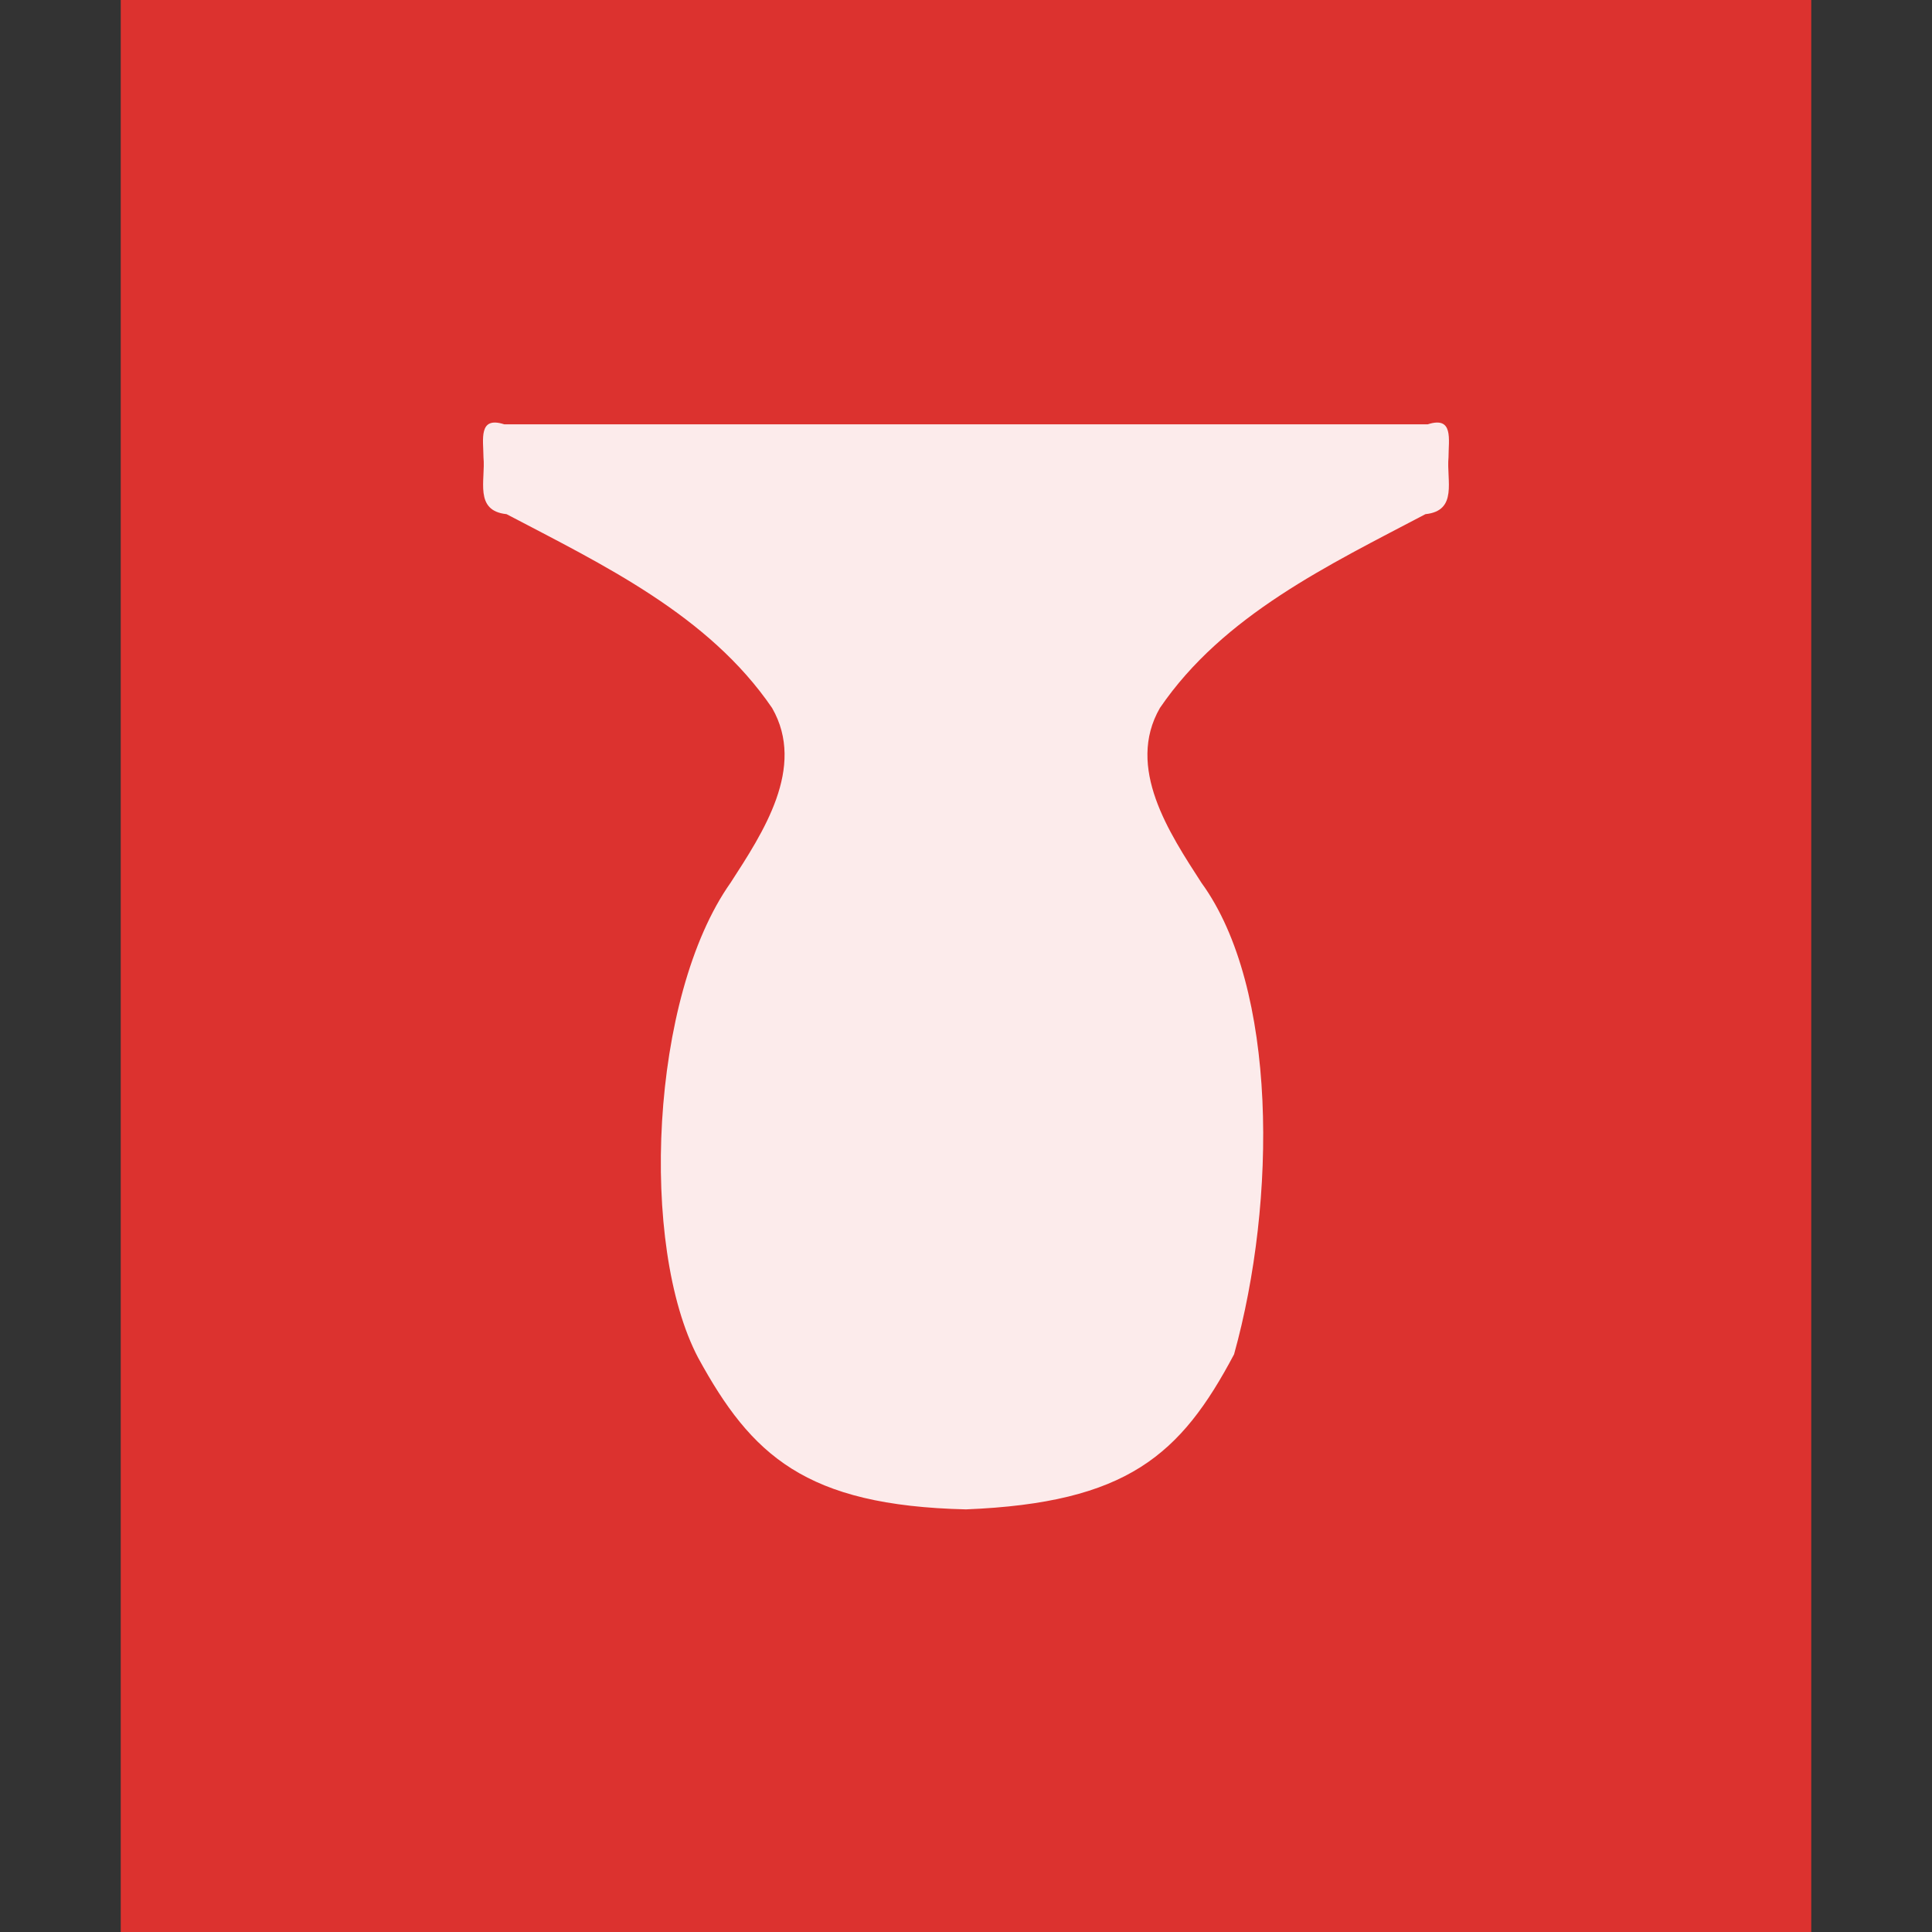
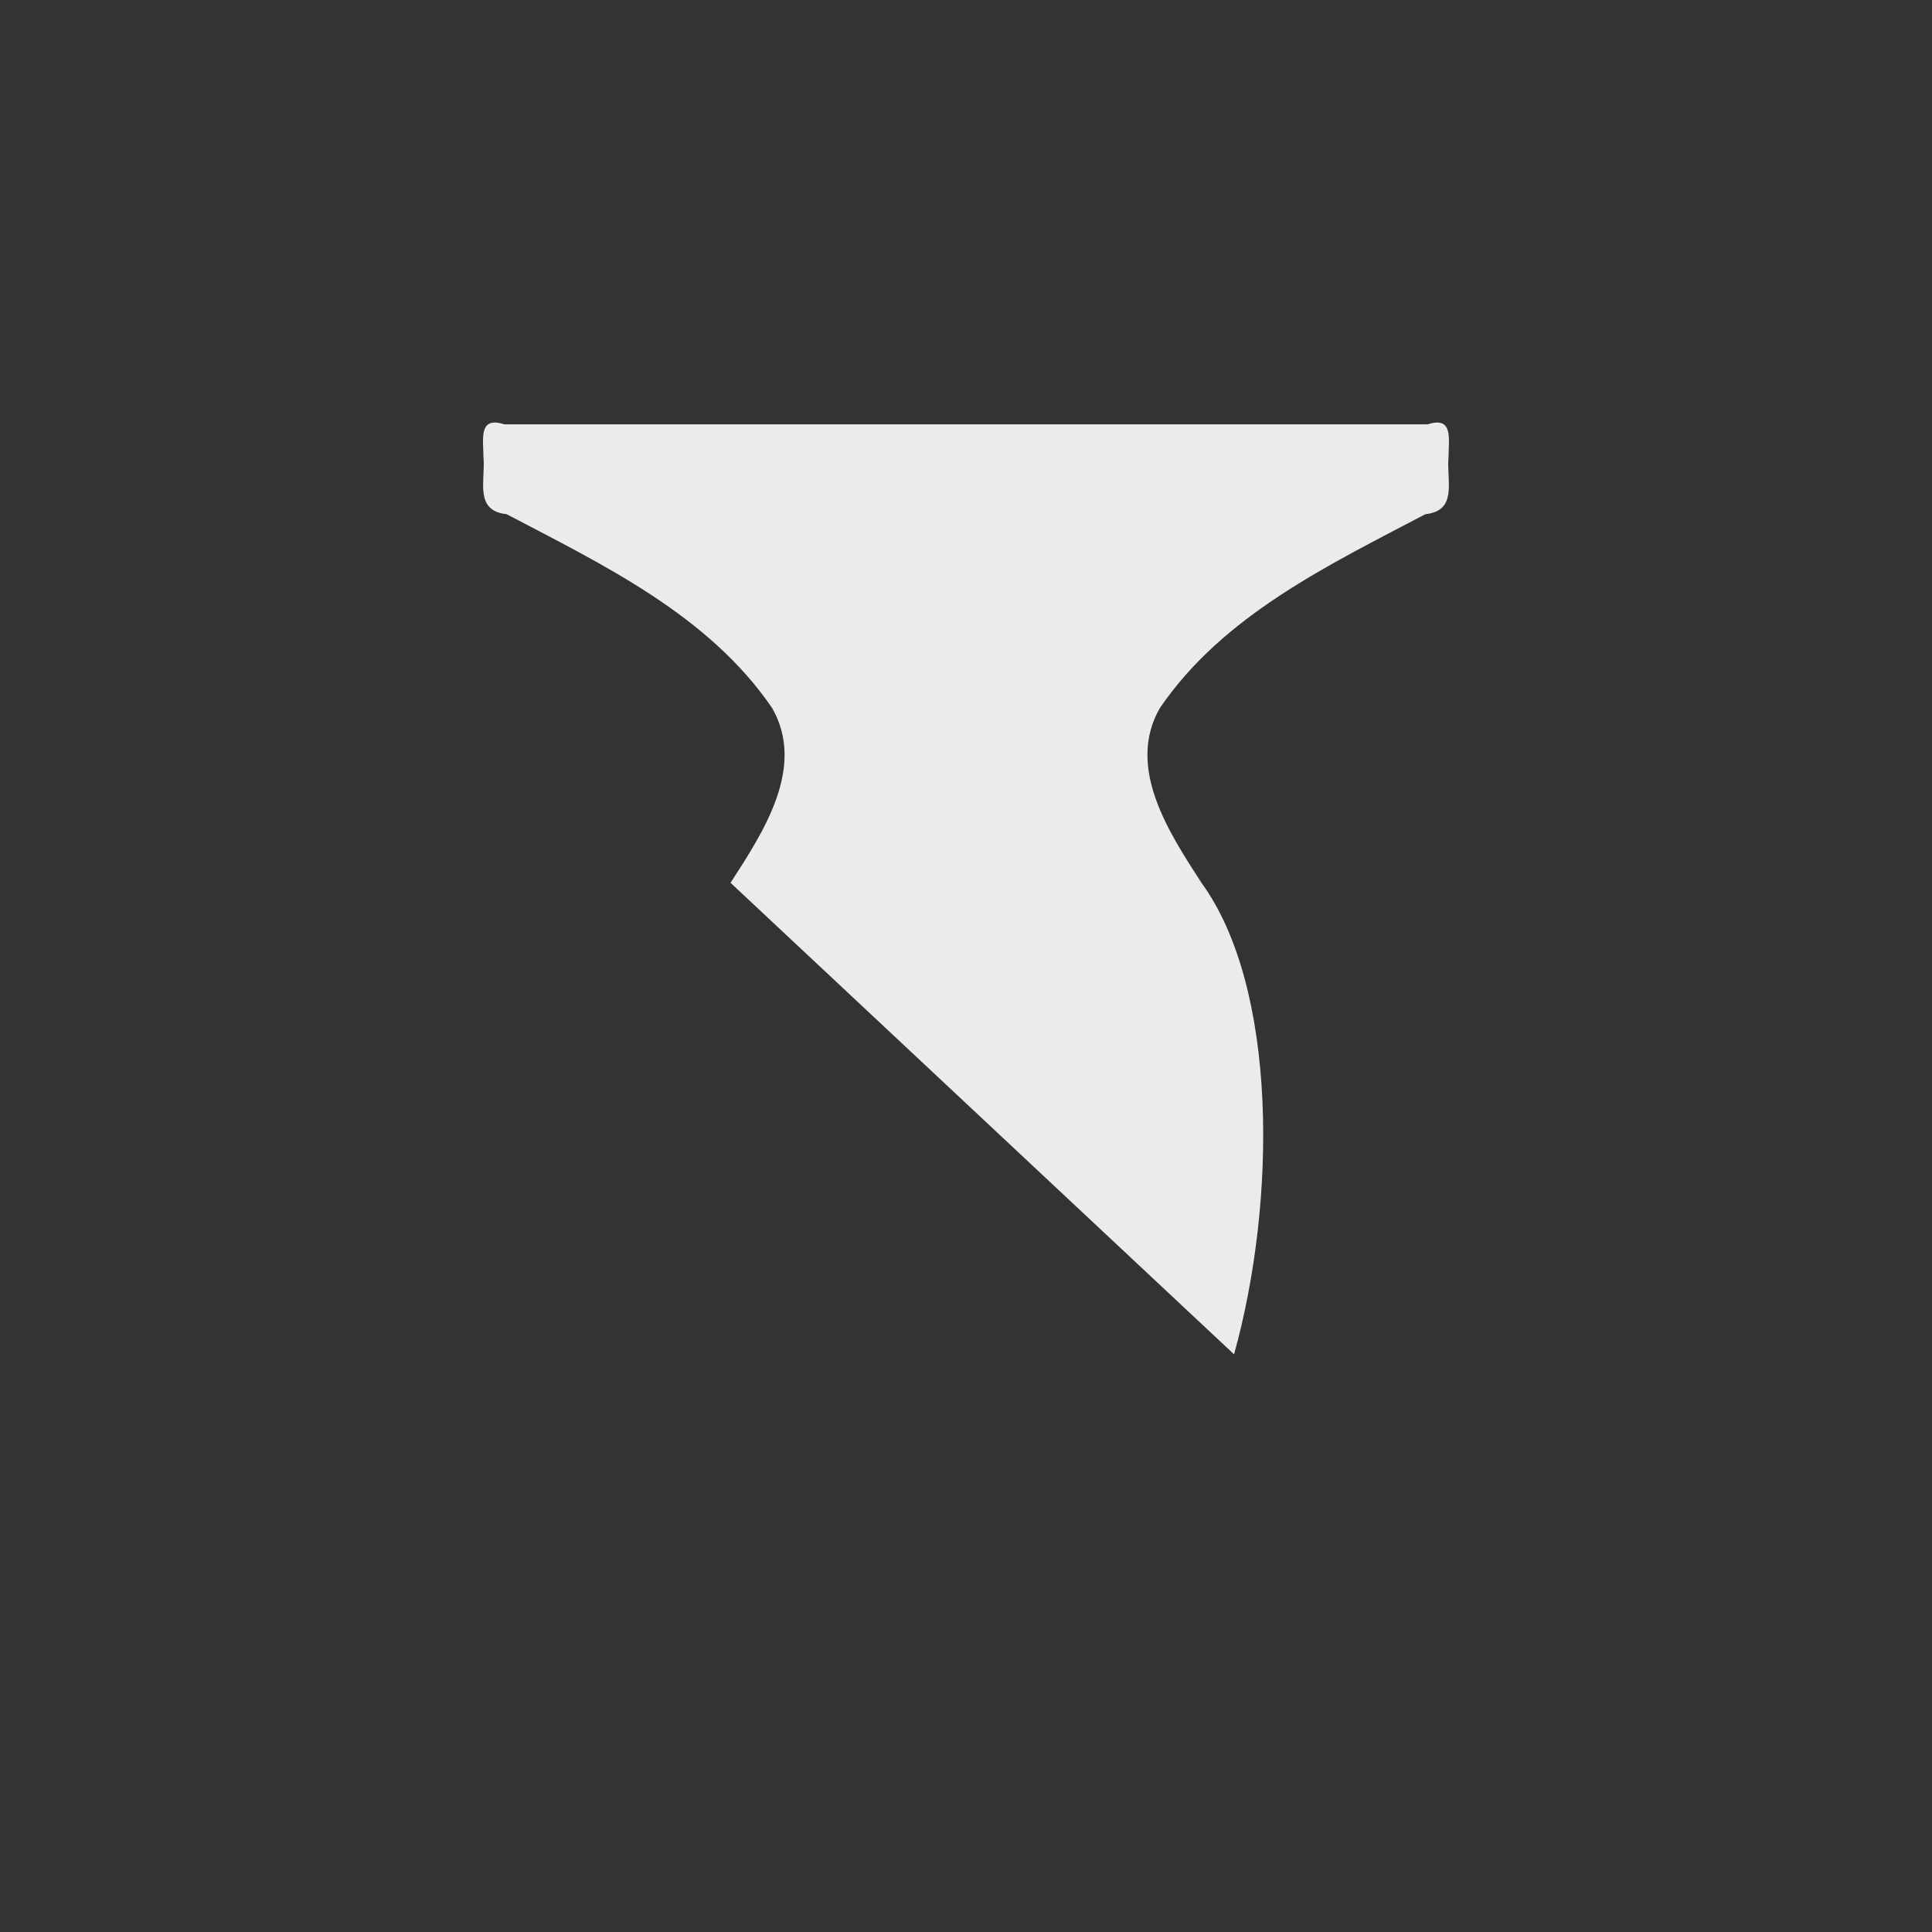
<svg xmlns="http://www.w3.org/2000/svg" viewBox="0 0 16 16">
  <rect x="0" y="0" width="16" height="16" fill="#333333" stroke="none" />
-   <path d="m 1 16 0 -16 14 0 0 16" style="fill:#dc322f" />
-   <path d="m 10.22 11.216 c 0.354 -1.273 0.362 -3.036 -0.27 -3.905 -0.266 -0.412 -0.628 -0.955 -0.344 -1.448 c 0.525 -0.77 1.401 -1.185 2.199 -1.605 0.271 -0.028 0.173 -0.282 0.191 -0.47 0 -0.149 0.044 -0.344 -0.172 -0.274 l -3.518 0 -0.612 0 -3.518 0 c -0.216 -0.07 -0.173 0.125 -0.172 0.274 0.018 0.187 -0.08 0.442 0.191 0.47 0.798 0.419 1.673 0.835 2.199 1.605 0.284 0.494 -0.078 1.036 -0.344 1.448 c -0.668 0.946 -0.755 3.01 -0.268 3.934 0.44 0.805 0.885 1.224 2.218 1.255 1.335 -0.054 1.778 -0.45 2.22 -1.284" style="fill:#fff;fill-opacity:0.902;color:#bebebe" />
+   <path d="m 10.22 11.216 c 0.354 -1.273 0.362 -3.036 -0.27 -3.905 -0.266 -0.412 -0.628 -0.955 -0.344 -1.448 c 0.525 -0.77 1.401 -1.185 2.199 -1.605 0.271 -0.028 0.173 -0.282 0.191 -0.47 0 -0.149 0.044 -0.344 -0.172 -0.274 l -3.518 0 -0.612 0 -3.518 0 c -0.216 -0.07 -0.173 0.125 -0.172 0.274 0.018 0.187 -0.08 0.442 0.191 0.47 0.798 0.419 1.673 0.835 2.199 1.605 0.284 0.494 -0.078 1.036 -0.344 1.448 " style="fill:#fff;fill-opacity:0.902;color:#bebebe" />
</svg>